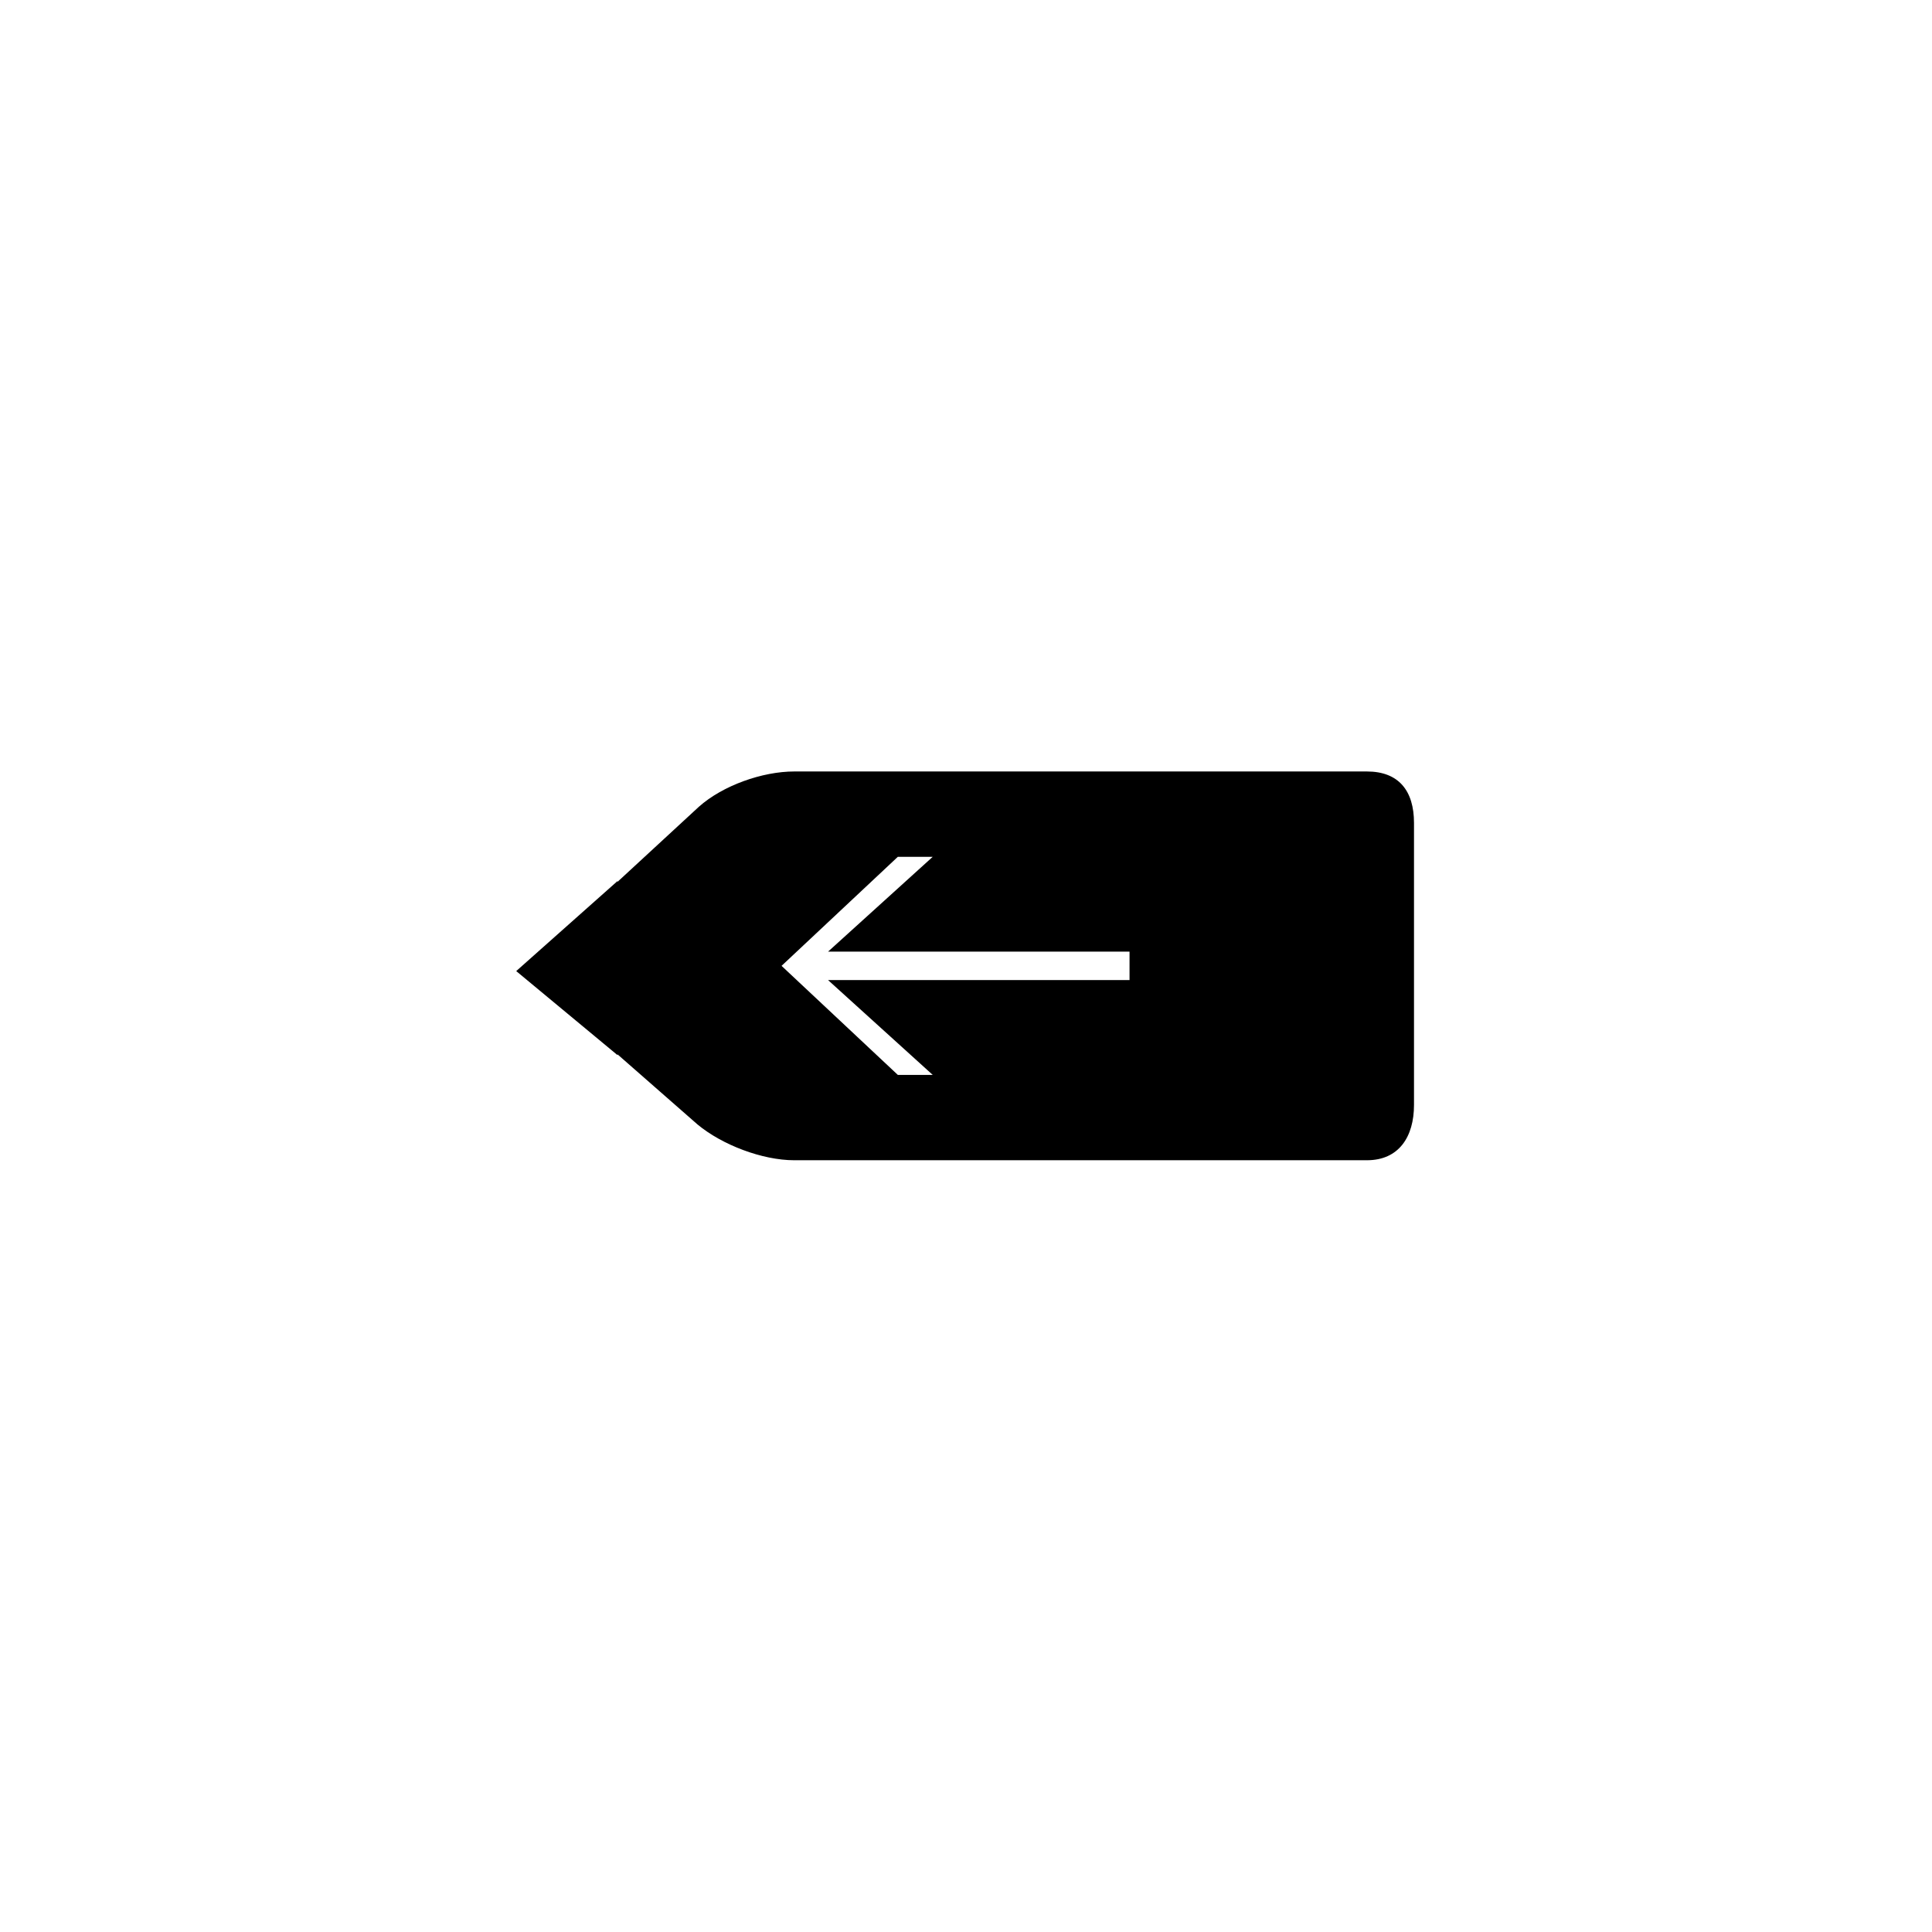
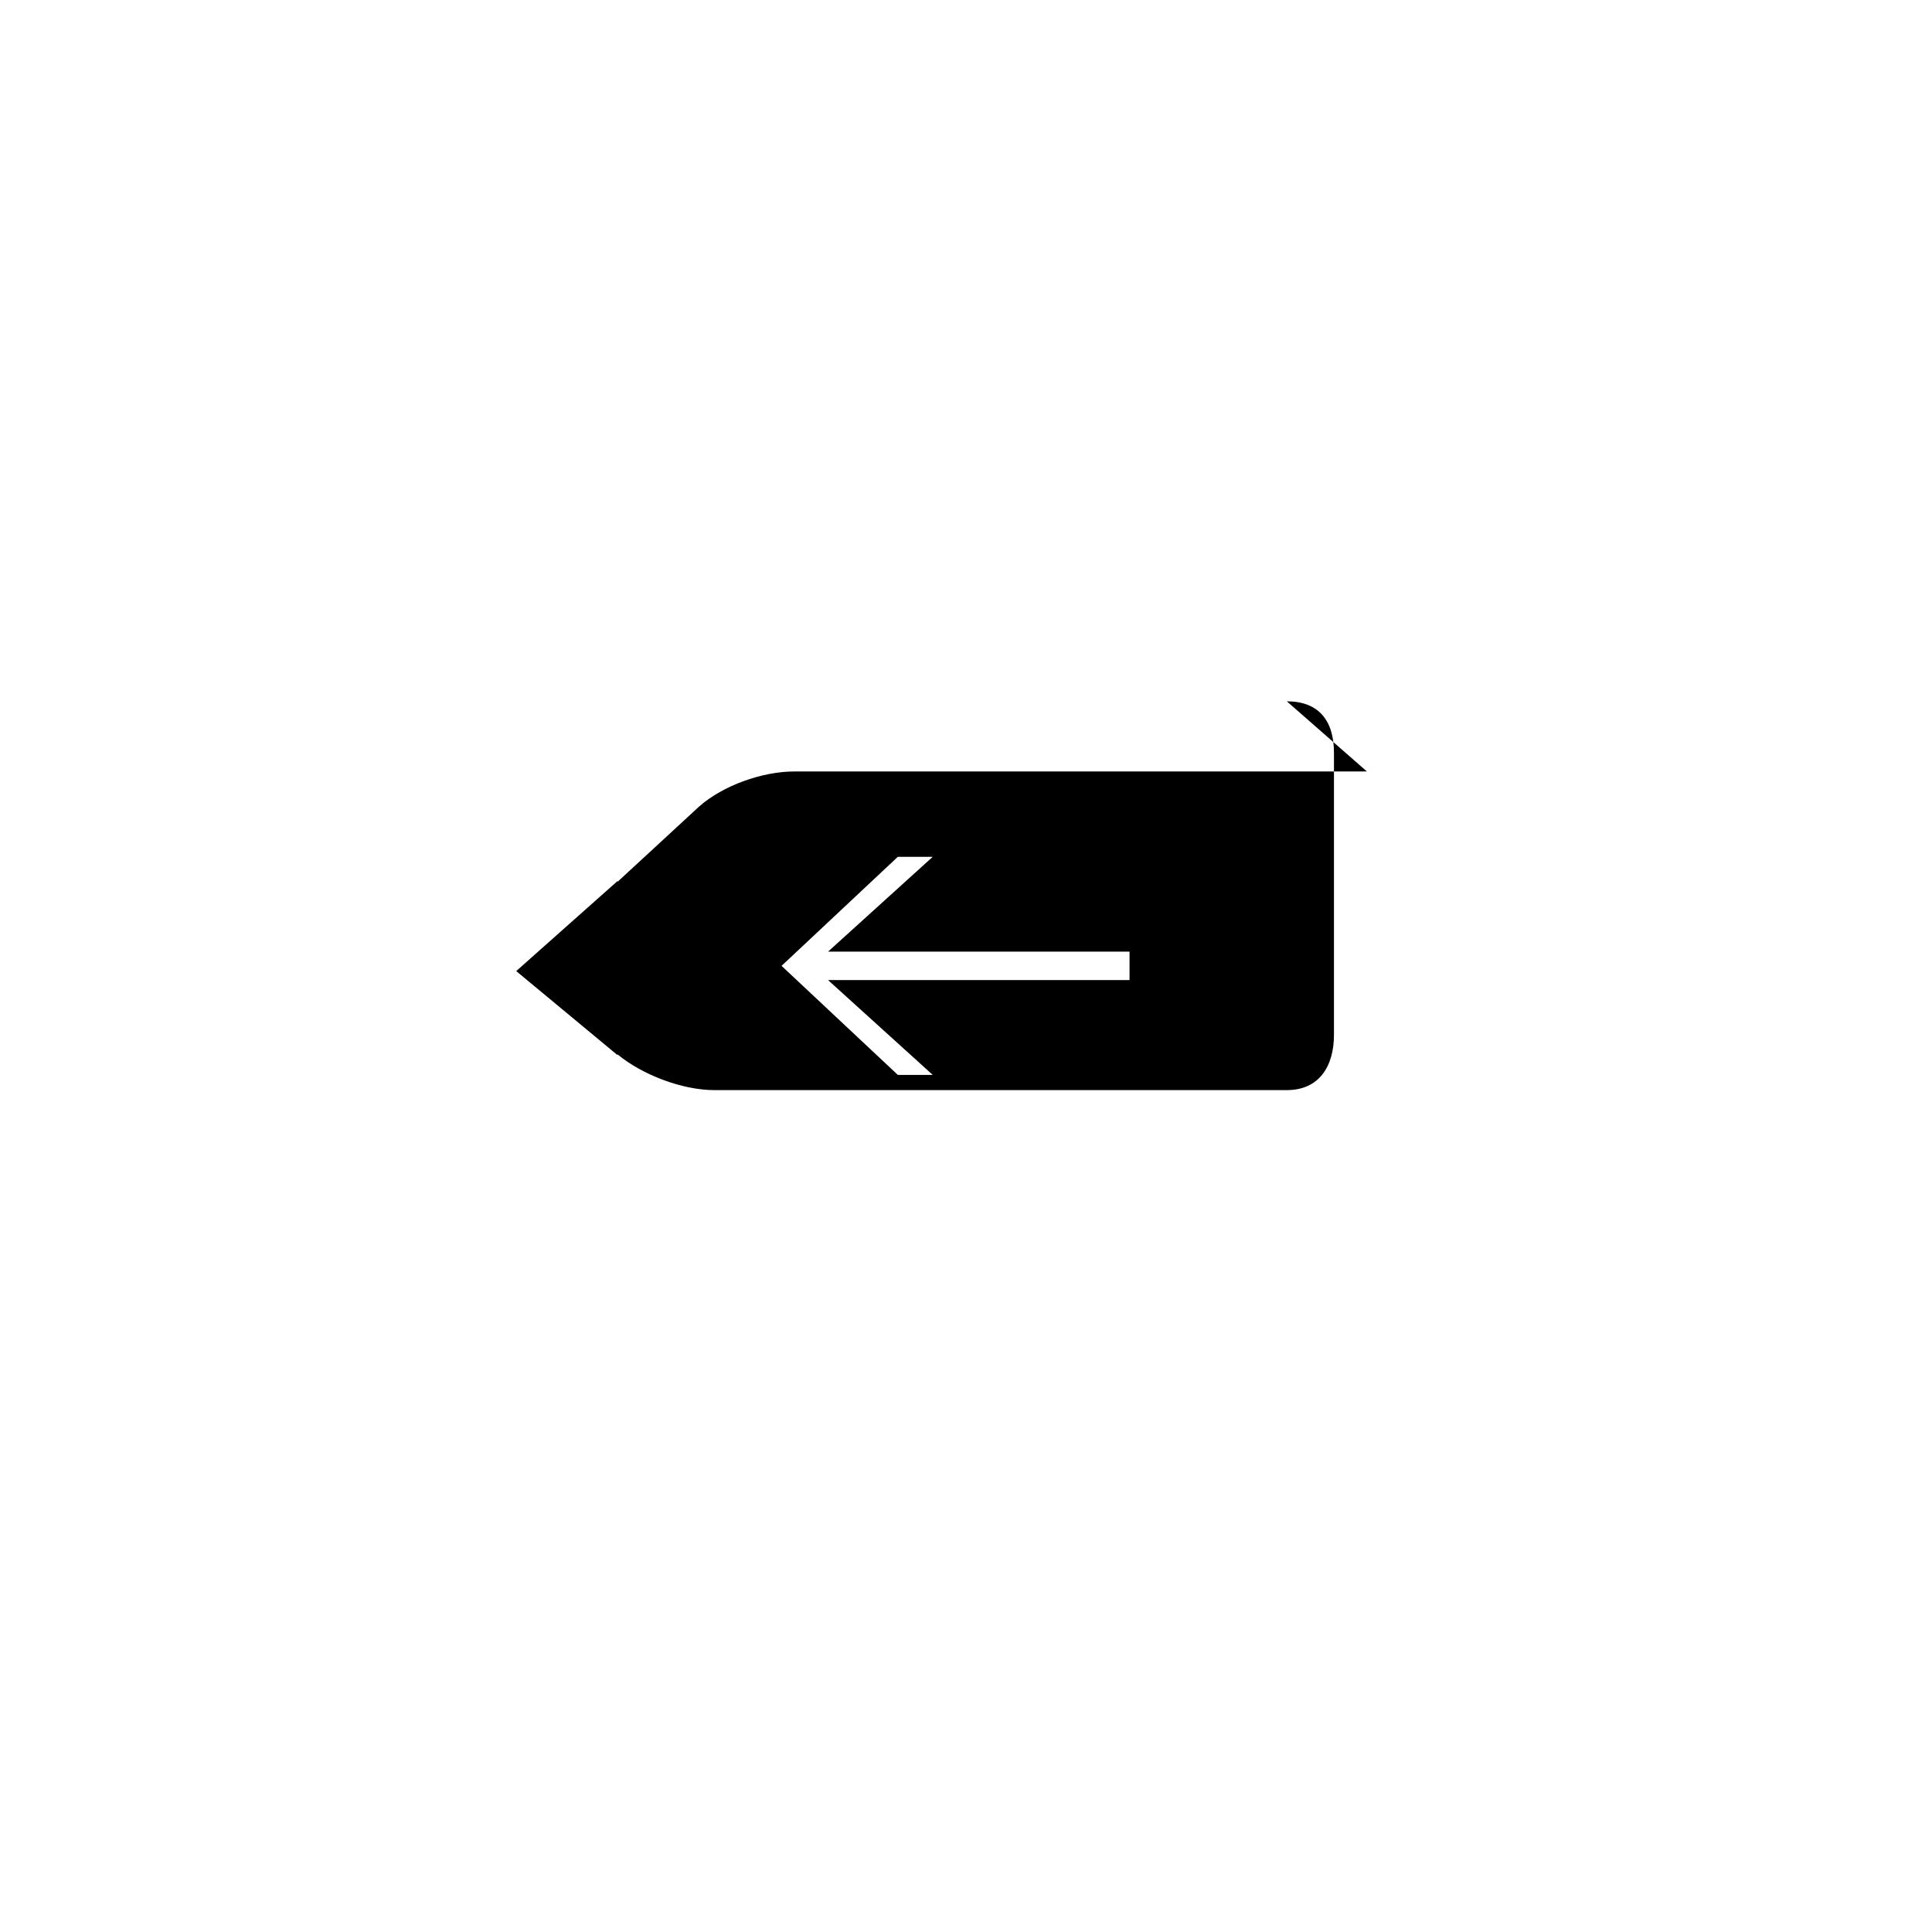
<svg xmlns="http://www.w3.org/2000/svg" width="500" height="500" viewBox="0 0 500 500">
  <g transform="translate(133.598,199.656)translate(116.151,50.298)rotate(0)translate(-116.151,-50.298) scale(2.454,2.454)" opacity="1">
    <defs class="defs" />
-     <path transform="translate(-3.32,-29)" d="M93.031,29h-60.386c-3.372,0 -7.548,1.481 -10.065,3.724l-8.58,7.918v-0.083l-10.68,9.492l10.68,8.861v-0.081l8.441,7.397c2.594,2.155 6.832,3.772 10.204,3.772h60.387c3.371,0 4.968,-2.467 4.968,-5.837v-29.74c0,-3.372 -1.597,-5.423 -4.969,-5.423zM68,51h-31.793l11.037,10h-3.679l-12.263,-11.5l12.263,-11.5h3.679l-11.037,10h31.793z" fill="#000000" class="fill c1" />
+     <path transform="translate(-3.32,-29)" d="M93.031,29h-60.386c-3.372,0 -7.548,1.481 -10.065,3.724l-8.58,7.918v-0.083l-10.68,9.492l10.68,8.861v-0.081c2.594,2.155 6.832,3.772 10.204,3.772h60.387c3.371,0 4.968,-2.467 4.968,-5.837v-29.74c0,-3.372 -1.597,-5.423 -4.969,-5.423zM68,51h-31.793l11.037,10h-3.679l-12.263,-11.5l12.263,-11.5h3.679l-11.037,10h31.793z" fill="#000000" class="fill c1" />
  </g>
</svg>